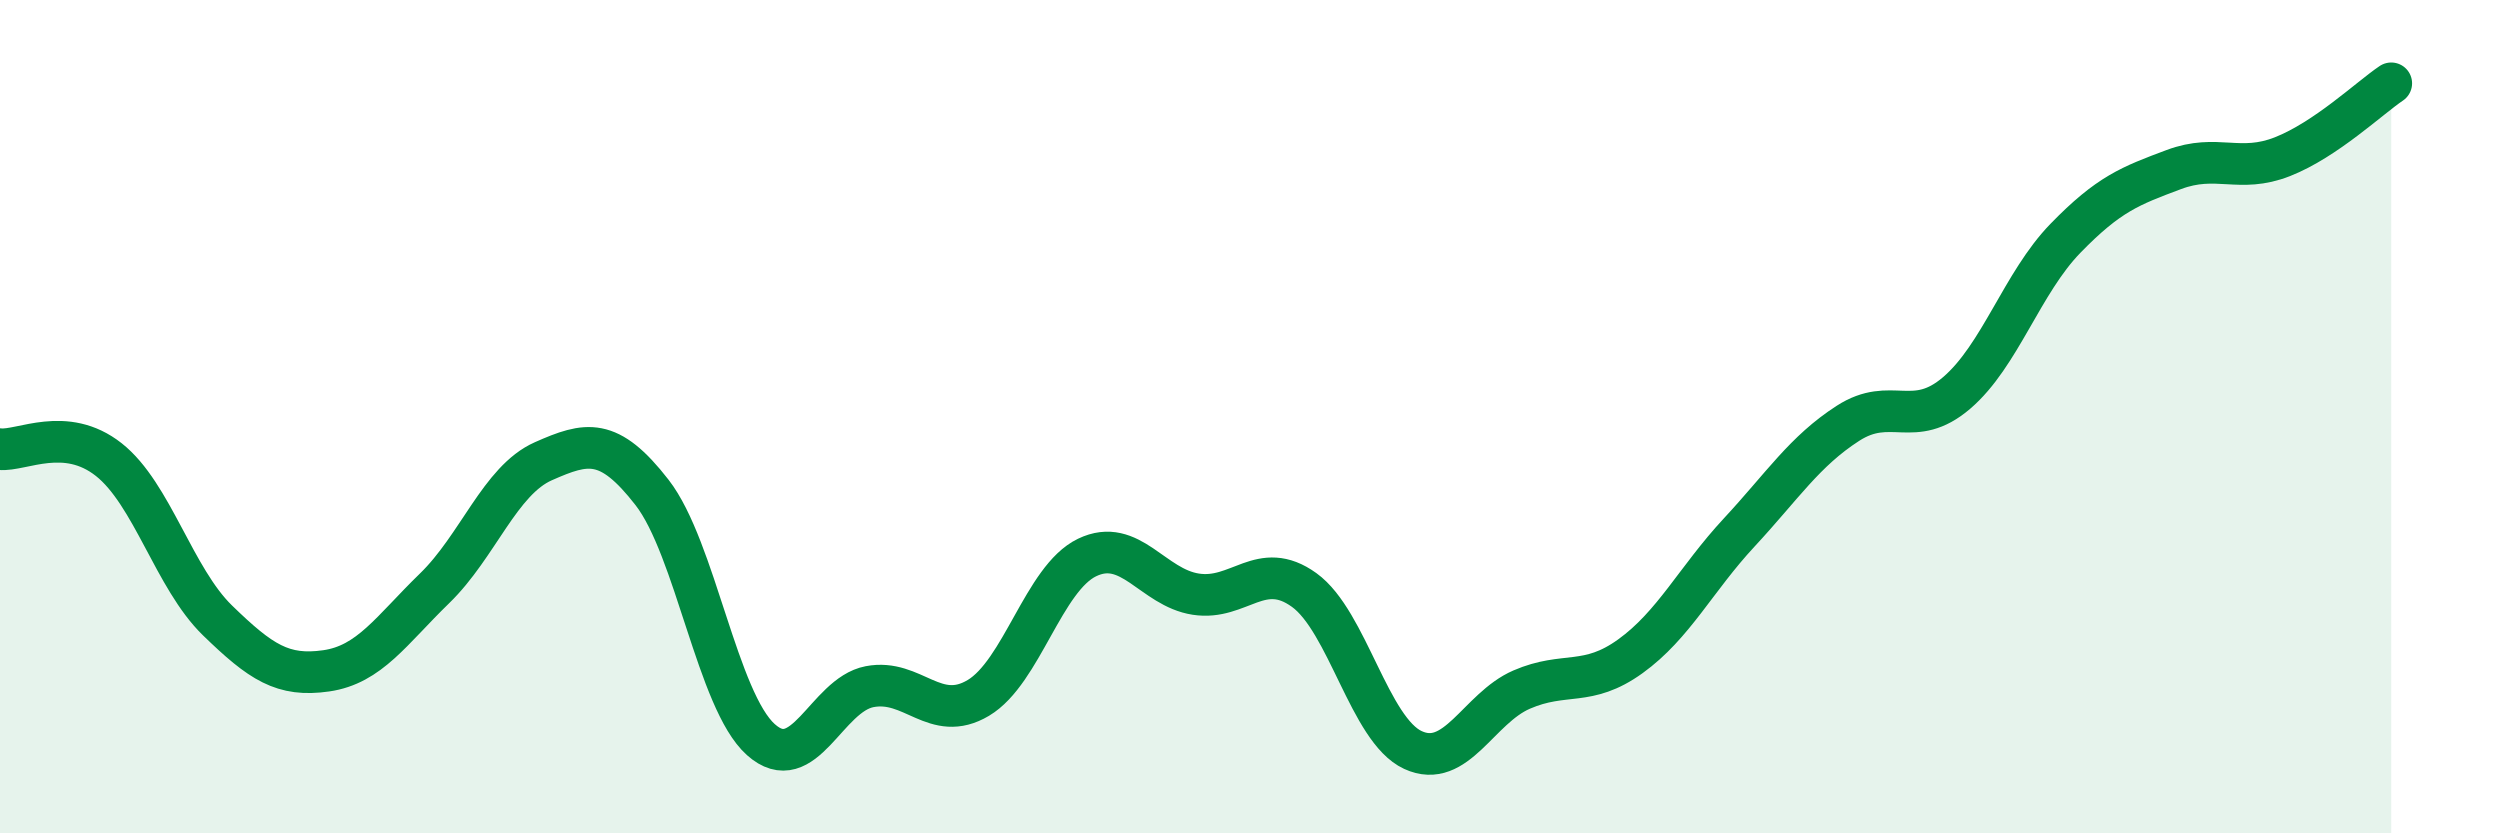
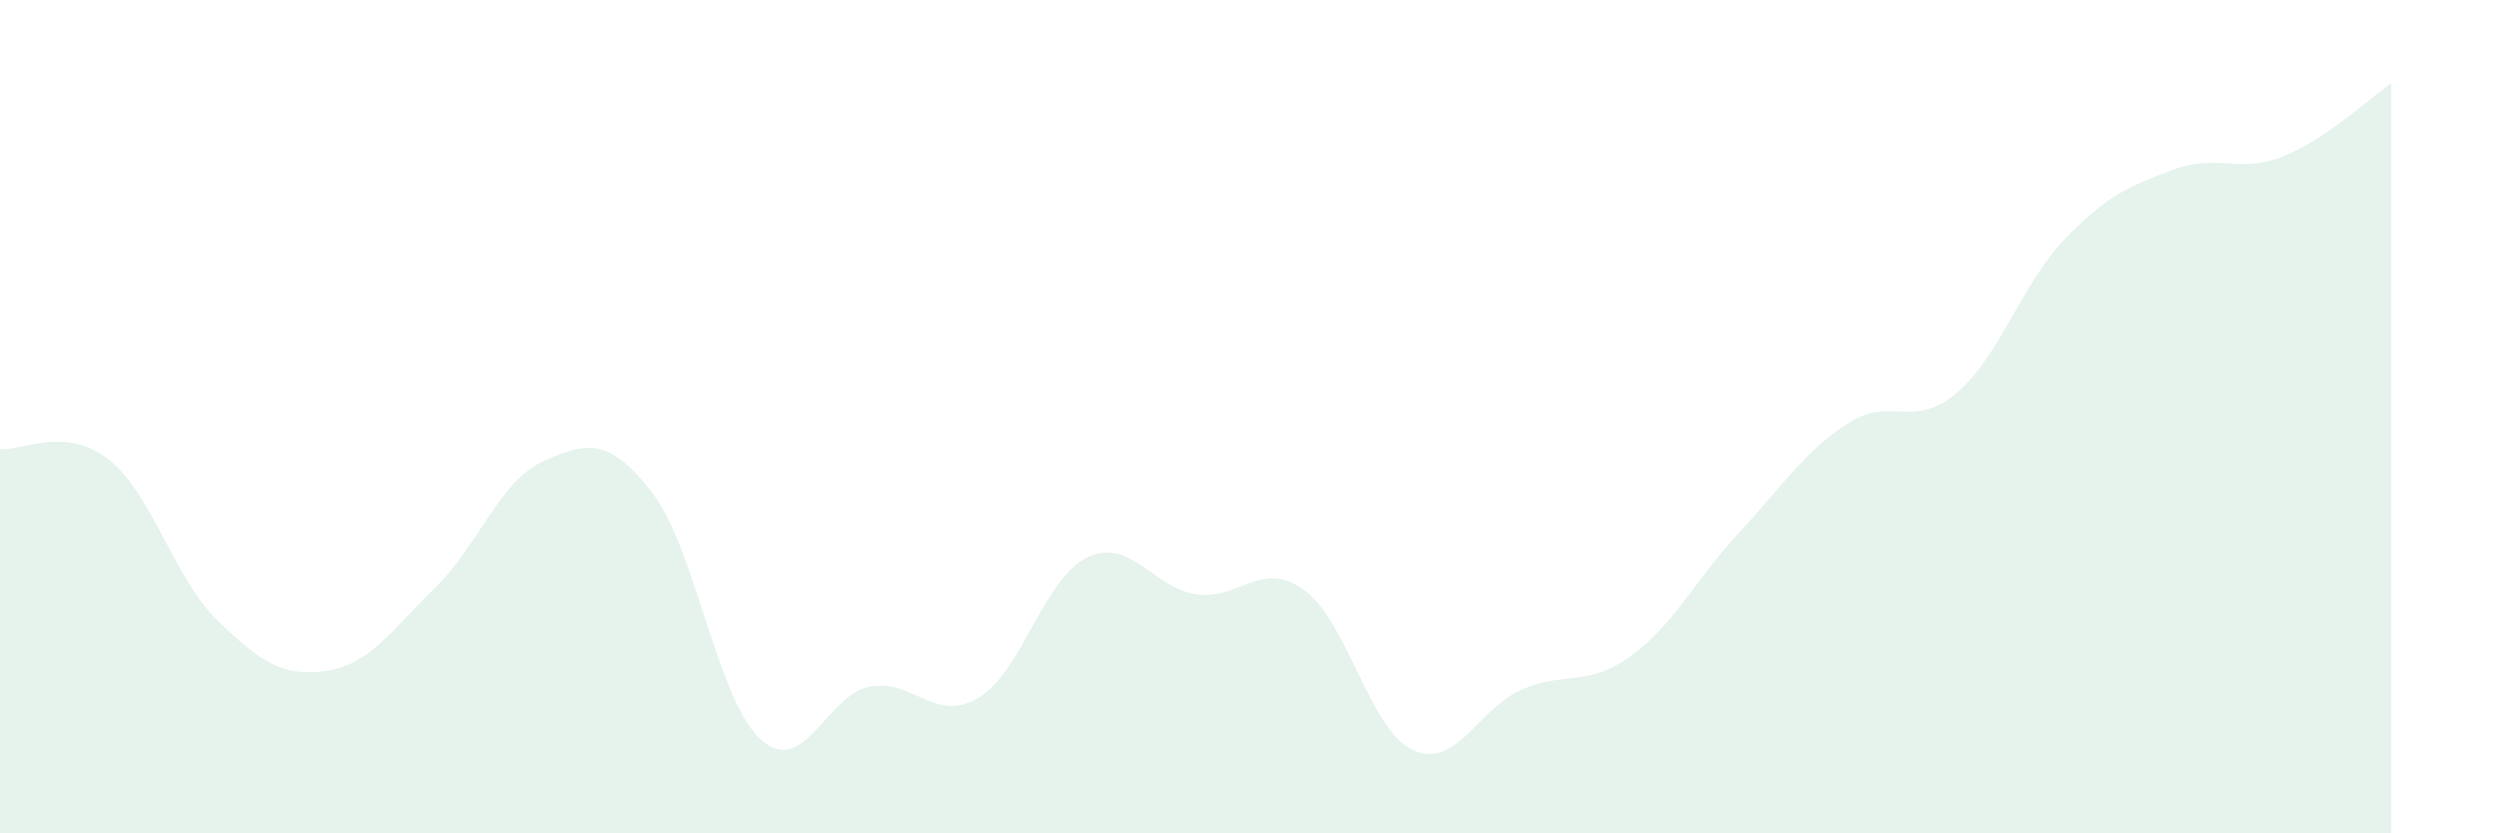
<svg xmlns="http://www.w3.org/2000/svg" width="60" height="20" viewBox="0 0 60 20">
  <path d="M 0,10.78 C 0.52,10.83 1.57,10.21 2.61,11.03 C 3.65,11.85 4.18,13.88 5.22,14.89 C 6.26,15.9 6.79,16.25 7.83,16.1 C 8.87,15.95 9.39,15.13 10.43,14.12 C 11.47,13.11 12,11.53 13.04,11.07 C 14.08,10.61 14.61,10.48 15.65,11.82 C 16.69,13.16 17.22,16.82 18.26,17.75 C 19.3,18.68 19.83,16.68 20.87,16.48 C 21.91,16.28 22.44,17.37 23.48,16.75 C 24.52,16.13 25.05,13.88 26.09,13.38 C 27.13,12.88 27.66,14.1 28.7,14.26 C 29.74,14.42 30.26,13.41 31.3,14.16 C 32.34,14.91 32.87,17.52 33.91,18 C 34.95,18.48 35.48,17 36.52,16.55 C 37.56,16.1 38.09,16.5 39.13,15.75 C 40.17,15 40.7,13.9 41.74,12.78 C 42.78,11.66 43.31,10.83 44.35,10.16 C 45.39,9.49 45.92,10.32 46.96,9.43 C 48,8.54 48.53,6.79 49.57,5.72 C 50.61,4.65 51.13,4.46 52.17,4.07 C 53.21,3.68 53.74,4.17 54.78,3.76 C 55.82,3.35 56.87,2.35 57.39,2L57.39 20L0 20Z" fill="#008740" opacity="0.1" stroke-linecap="round" stroke-linejoin="round" />
-   <path d="M 0,10.78 C 0.52,10.83 1.57,10.21 2.61,11.03 C 3.65,11.85 4.18,13.88 5.22,14.89 C 6.26,15.9 6.79,16.25 7.83,16.1 C 8.87,15.95 9.39,15.13 10.43,14.12 C 11.47,13.11 12,11.53 13.04,11.07 C 14.08,10.61 14.61,10.48 15.65,11.82 C 16.69,13.16 17.22,16.82 18.26,17.75 C 19.3,18.68 19.83,16.68 20.87,16.48 C 21.91,16.28 22.44,17.37 23.48,16.75 C 24.52,16.13 25.05,13.88 26.09,13.38 C 27.13,12.88 27.66,14.1 28.7,14.26 C 29.74,14.42 30.26,13.41 31.3,14.16 C 32.34,14.91 32.87,17.52 33.91,18 C 34.95,18.48 35.48,17 36.52,16.55 C 37.56,16.1 38.09,16.5 39.13,15.75 C 40.17,15 40.7,13.9 41.74,12.78 C 42.78,11.66 43.31,10.83 44.35,10.16 C 45.39,9.49 45.92,10.32 46.96,9.43 C 48,8.54 48.53,6.79 49.57,5.72 C 50.61,4.65 51.13,4.46 52.17,4.07 C 53.21,3.68 53.74,4.17 54.78,3.76 C 55.82,3.35 56.87,2.35 57.39,2" stroke="#008740" stroke-width="1" fill="none" stroke-linecap="round" stroke-linejoin="round" />
</svg>